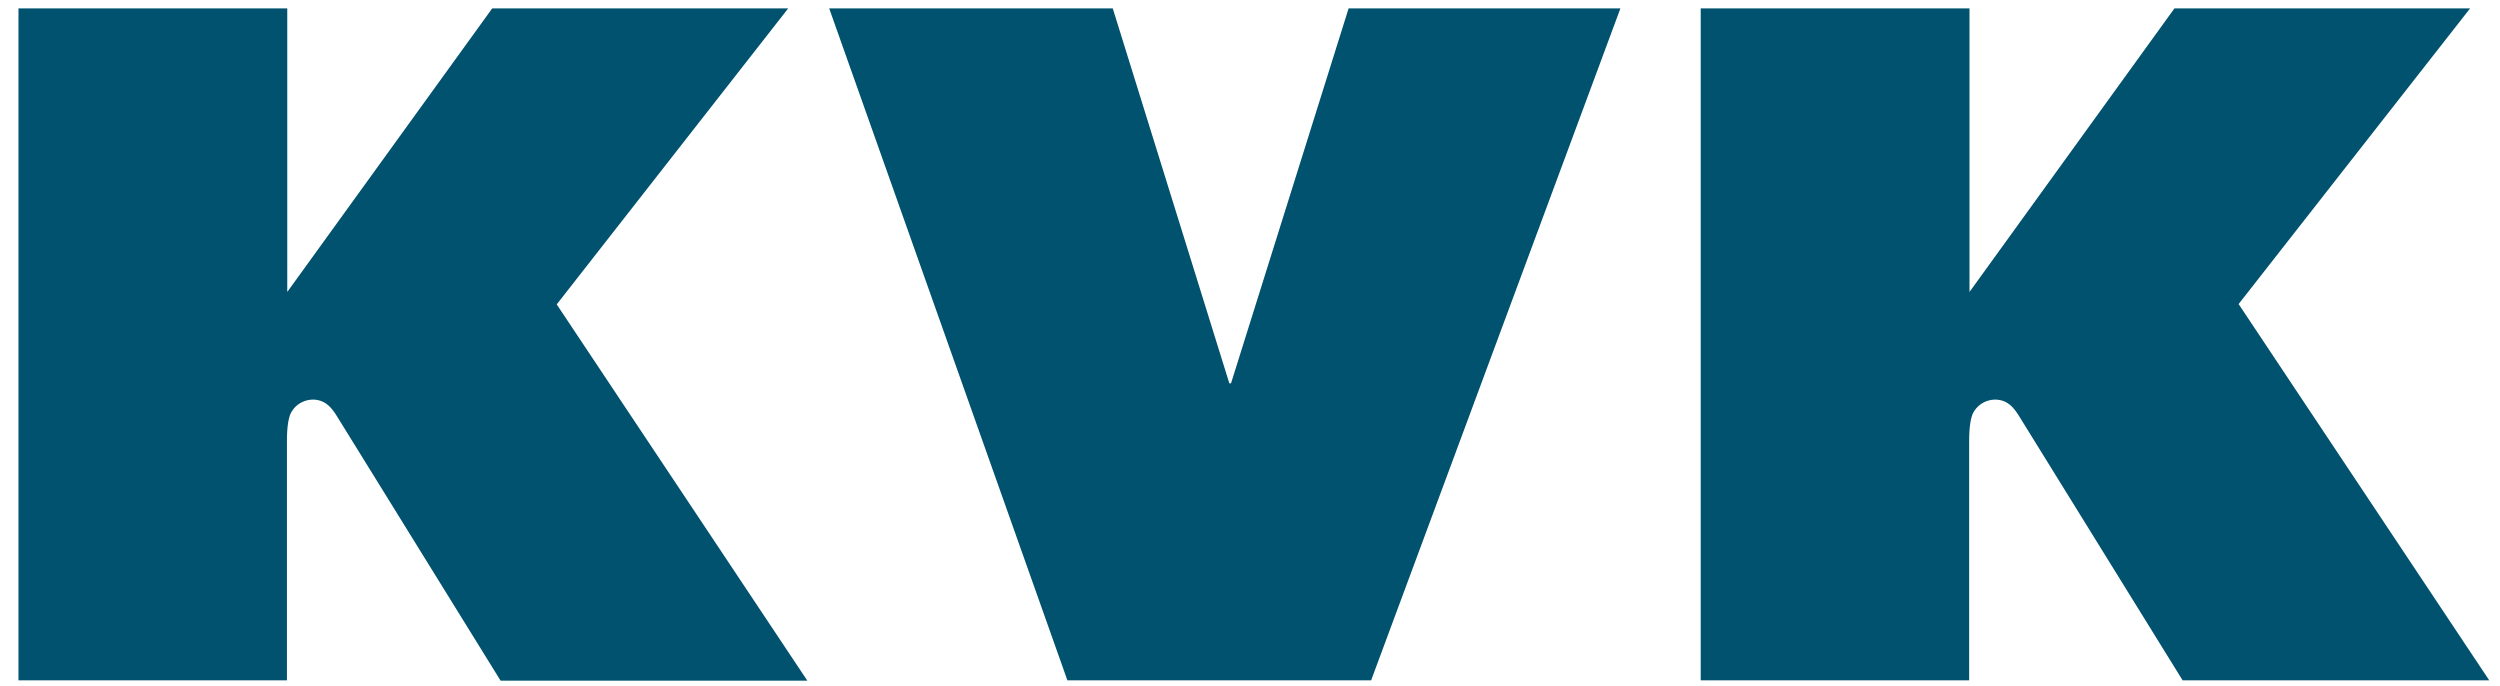
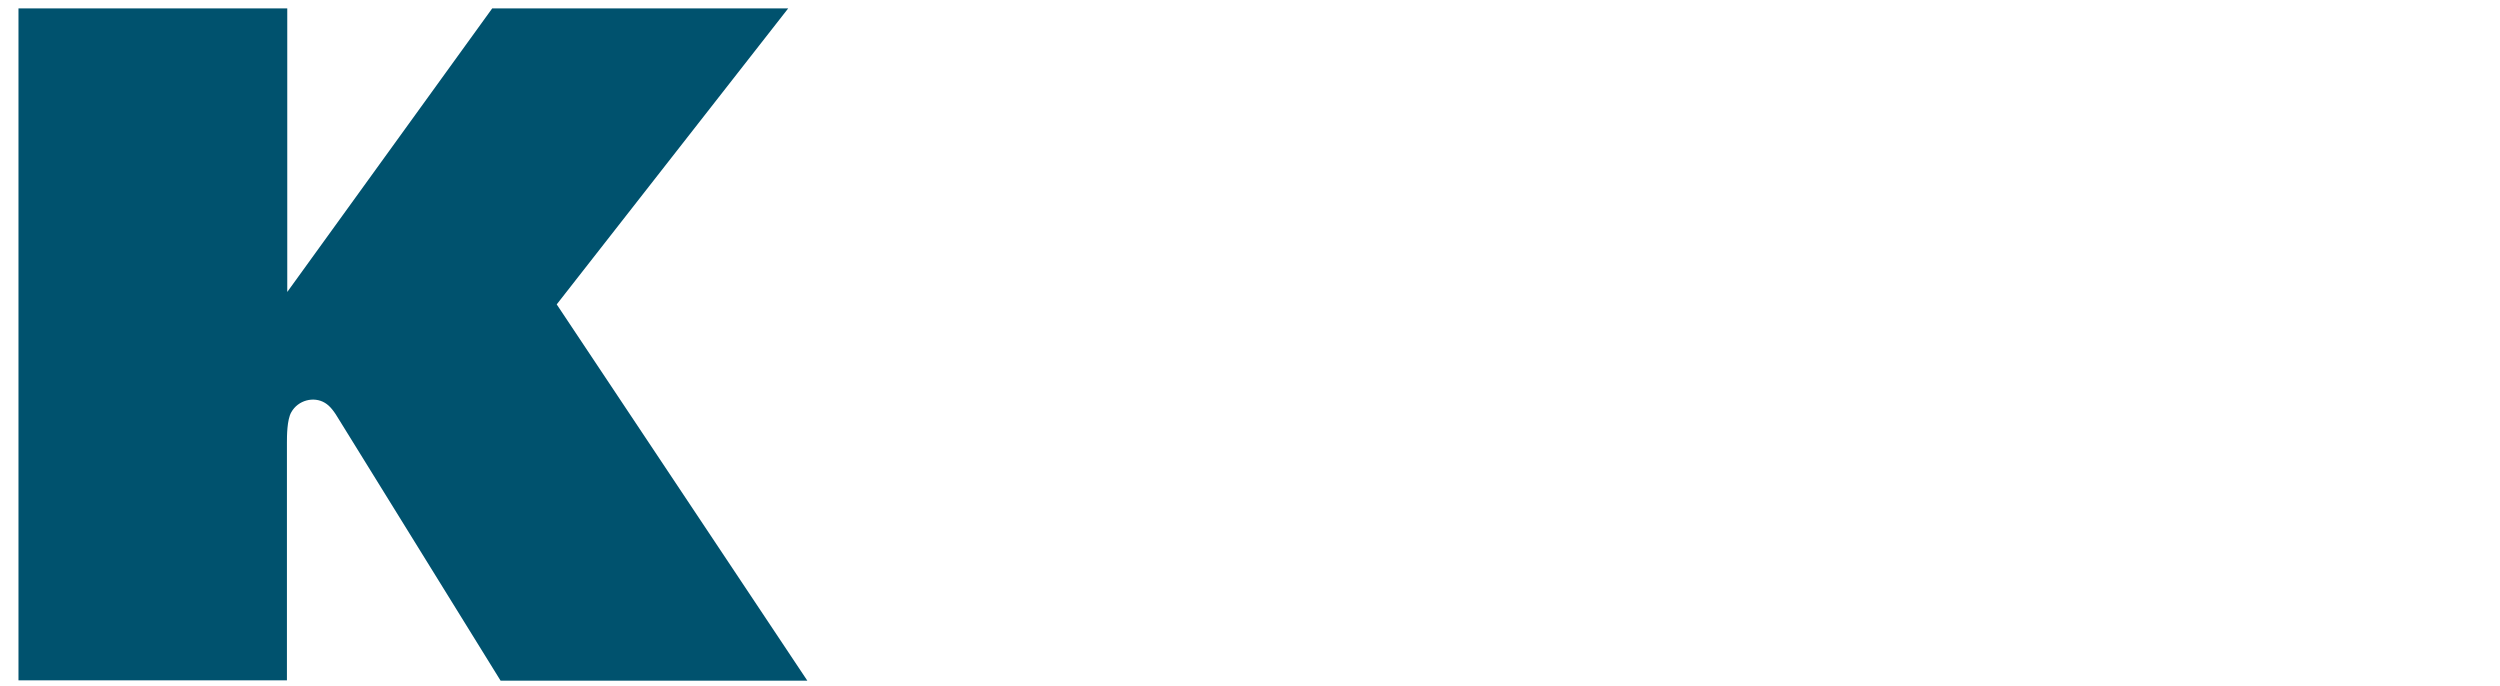
<svg xmlns="http://www.w3.org/2000/svg" id="Layer_2" data-name="Layer 2" viewBox="0 0 74.41 20.41">
  <defs>
    <style>
      .cls-1 {
        fill: none;
      }

      .cls-2 {
        clip-path: url(#clippath);
      }

      .cls-3 {
        fill: #00526e;
      }
    </style>
    <clipPath id="clippath">
      <rect class="cls-1" width="74.41" height="20.41" />
    </clipPath>
  </defs>
  <g id="Layer_1-2" data-name="Layer 1">
    <g class="cls-2">
-       <path class="cls-3" d="M64.97,20.25h9.12l-7.46-11.2L73.52,.25h-8.8l-6.1,8.44V.25h-8V20.25h7.99s0-7.08,0-7.08c0-.17,0-.68,.13-.9,.2-.36,.67-.48,1-.28,.15,.09,.27,.24,.44,.53l4.79,7.74Z" />
-       <polygon class="cls-3" points="24.68 .25 33.12 .25 36.59 11.41 36.61 11.41 36.64 11.41 40.14 .25 48.23 .25 40.81 20.25 31.77 20.25 24.68 .25" />
      <path class="cls-3" d="M14.91,20.26h9.12l-7.46-11.2L23.46,.25H14.65l-6.1,8.44V.25H.55V20.25h7.99s0-7.08,0-7.08c0-.17,0-.68,.13-.9,.2-.36,.67-.48,1-.28,.15,.09,.27,.24,.44,.53l4.79,7.74Z" />
    </g>
  </g>
</svg>